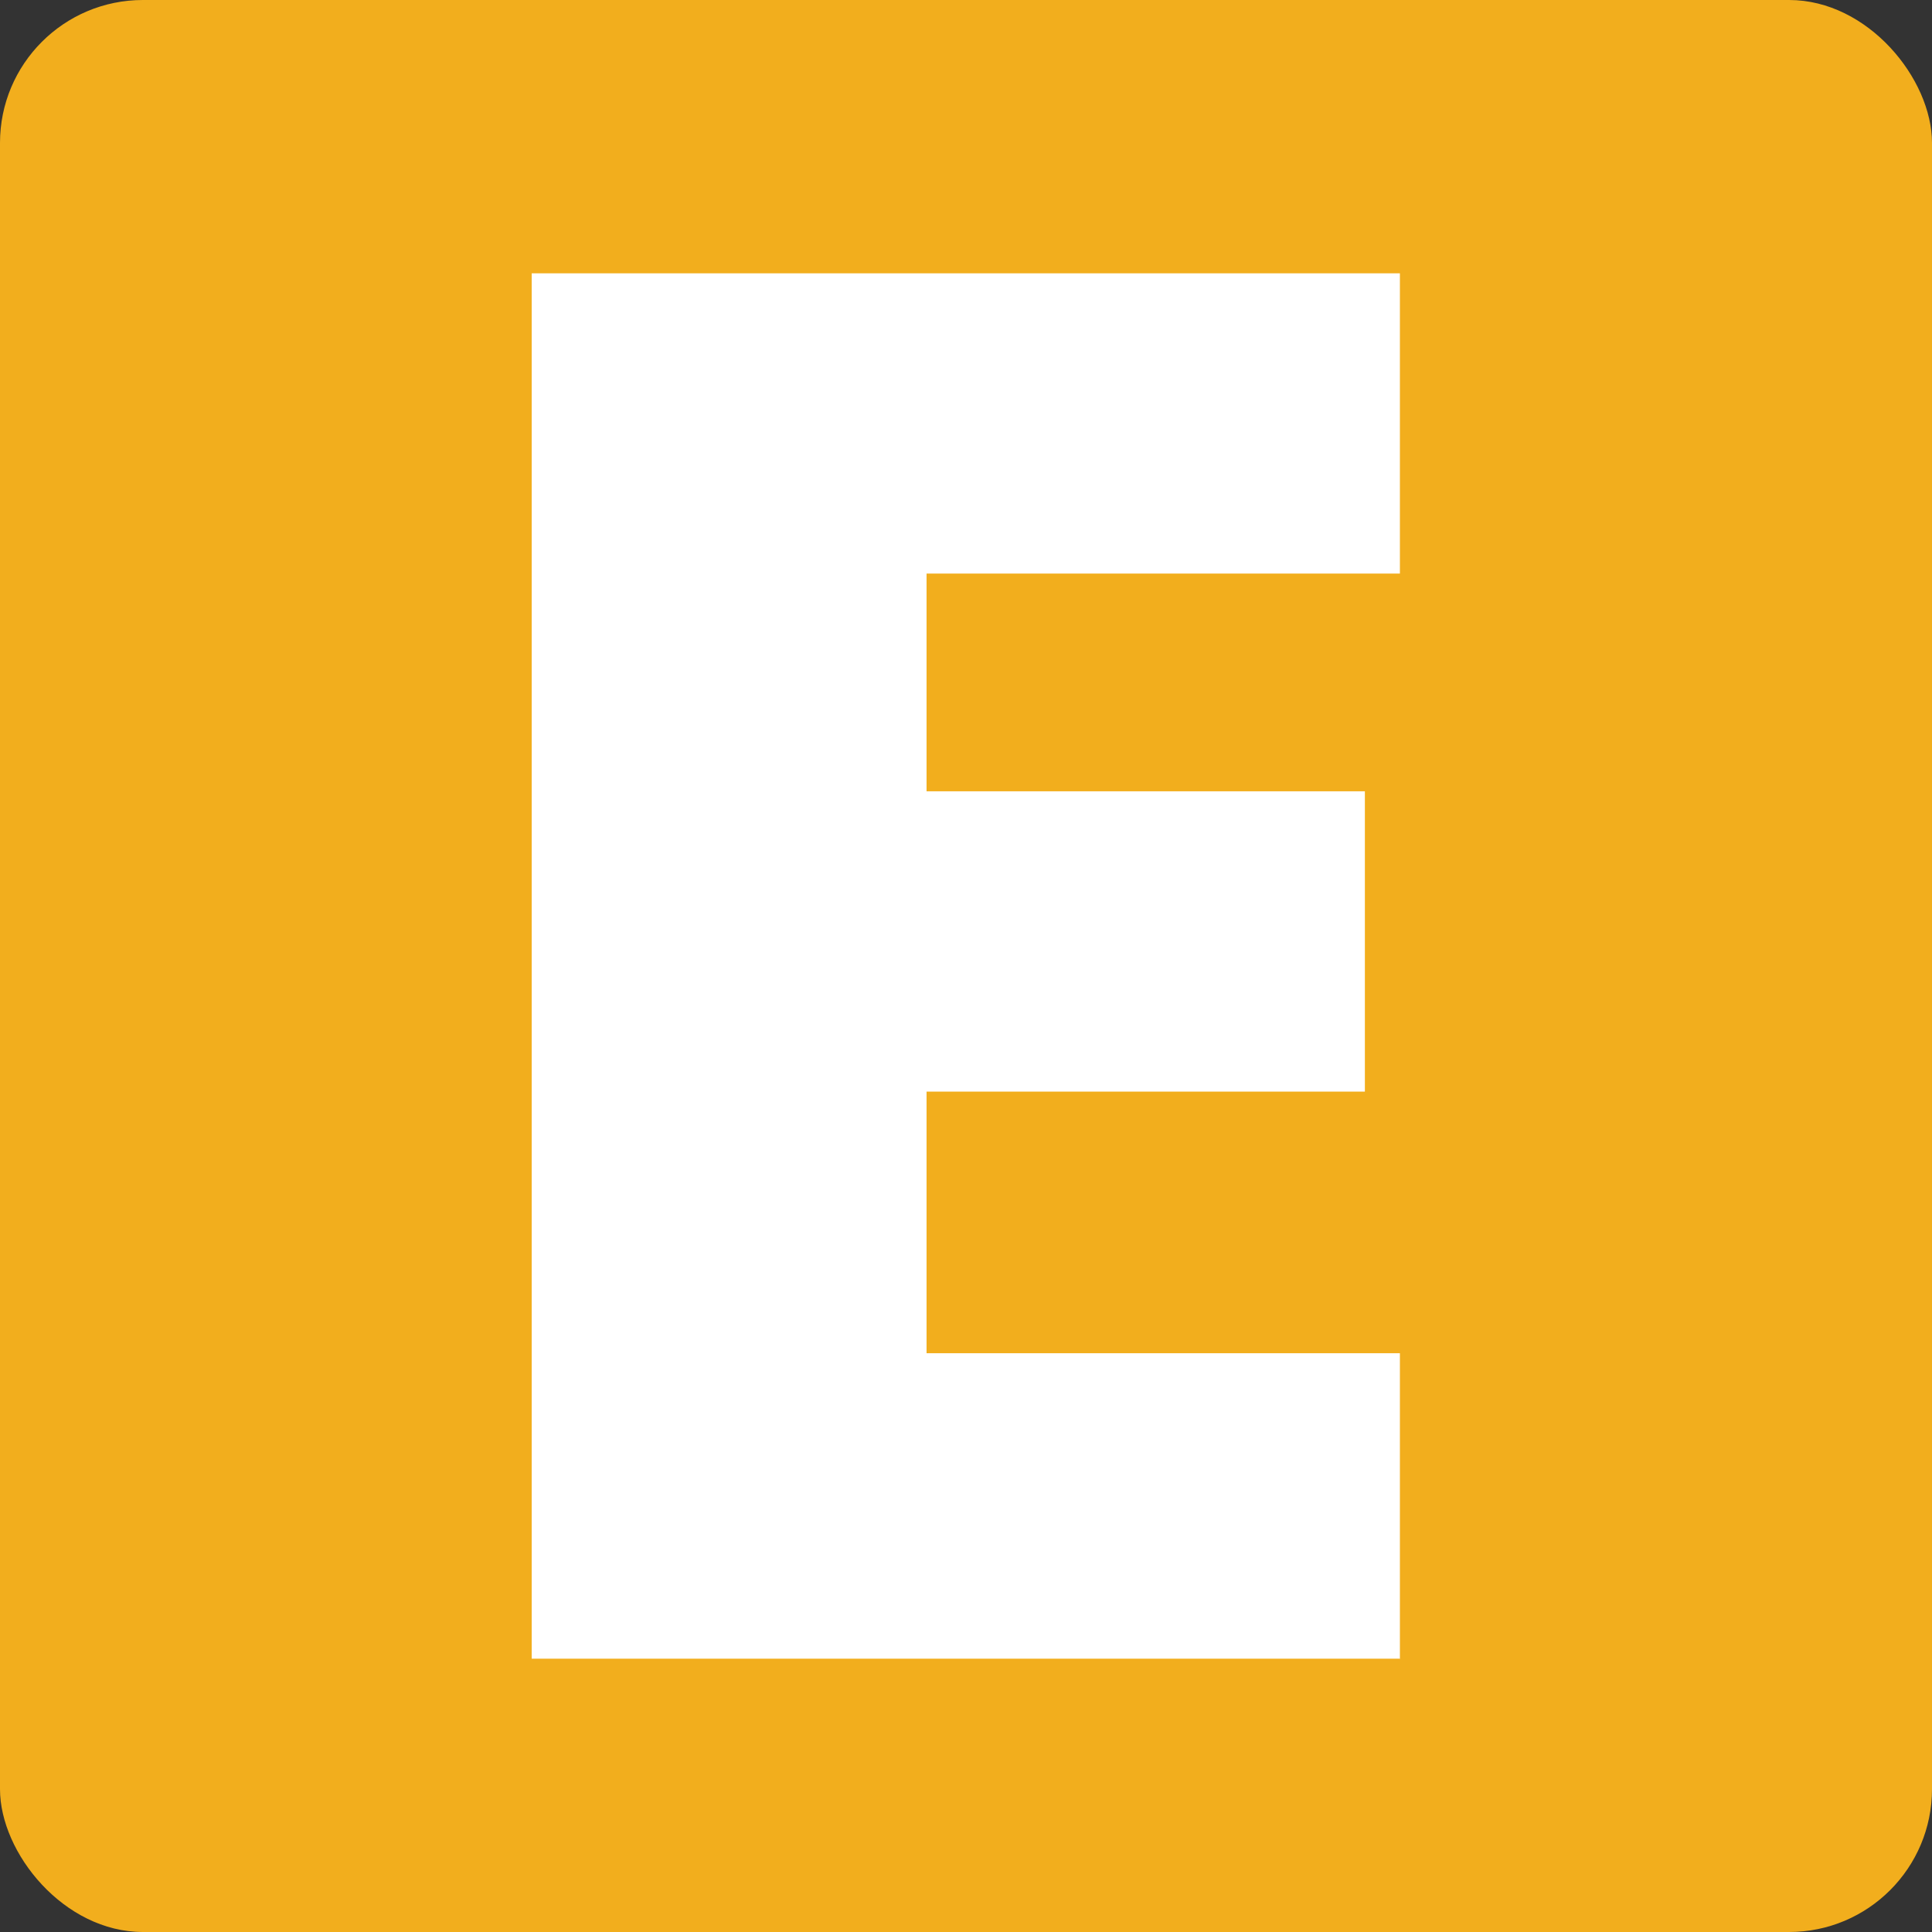
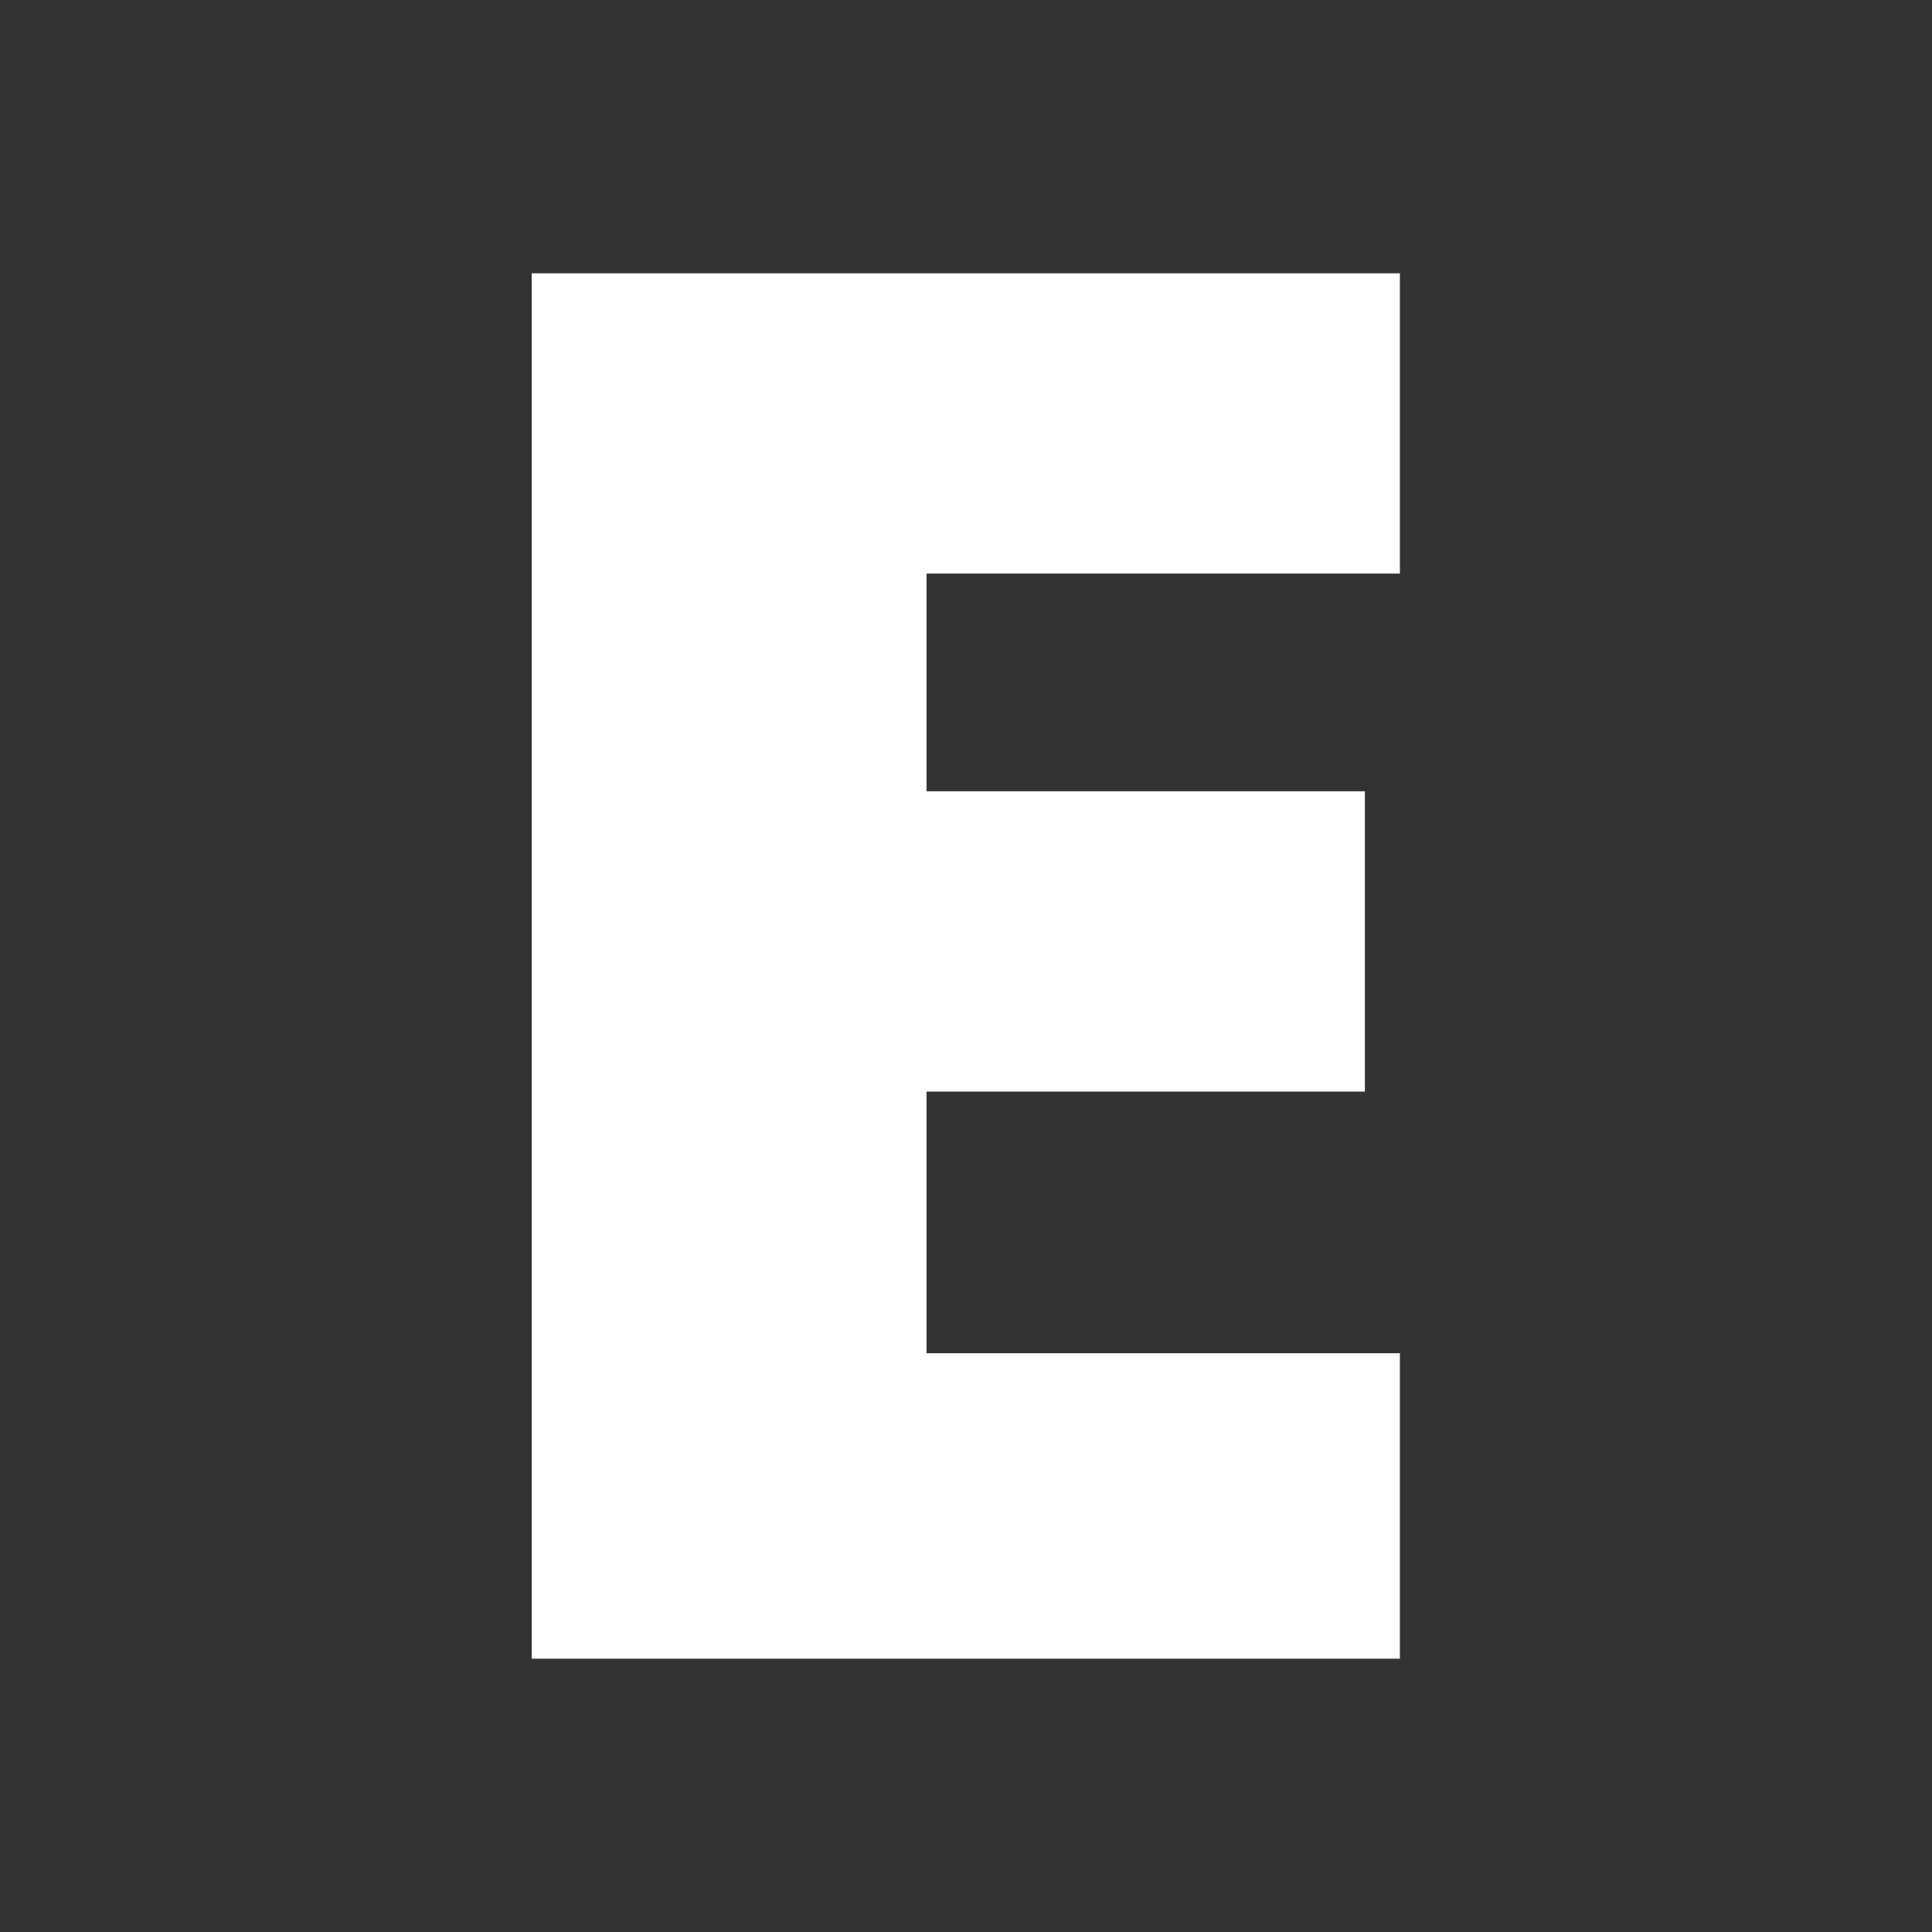
<svg xmlns="http://www.w3.org/2000/svg" id="Warstwa_1" viewBox="0 0 48 48">
  <rect x="0" y="0" width="48" height="48" fill="#333333" stroke="none" />
  <defs>
    <style>.cls-1{fill:#fff;}.cls-2{fill:#f2ae1d;}</style>
  </defs>
-   <rect class="cls-2" width="48" height="48" rx="3.55" ry="3.55" />
-   <path class="cls-1" d="m34.79,41.21H13.21V6.79h21.57v7.46h-11.76v5.41h10.89v7.46h-10.89v6.5h11.76v7.58Z" />
+   <path class="cls-1" d="m34.79,41.21H13.21V6.79h21.57v7.46h-11.76v5.41h10.89v7.46h-10.89v6.5h11.76v7.58" />
</svg>